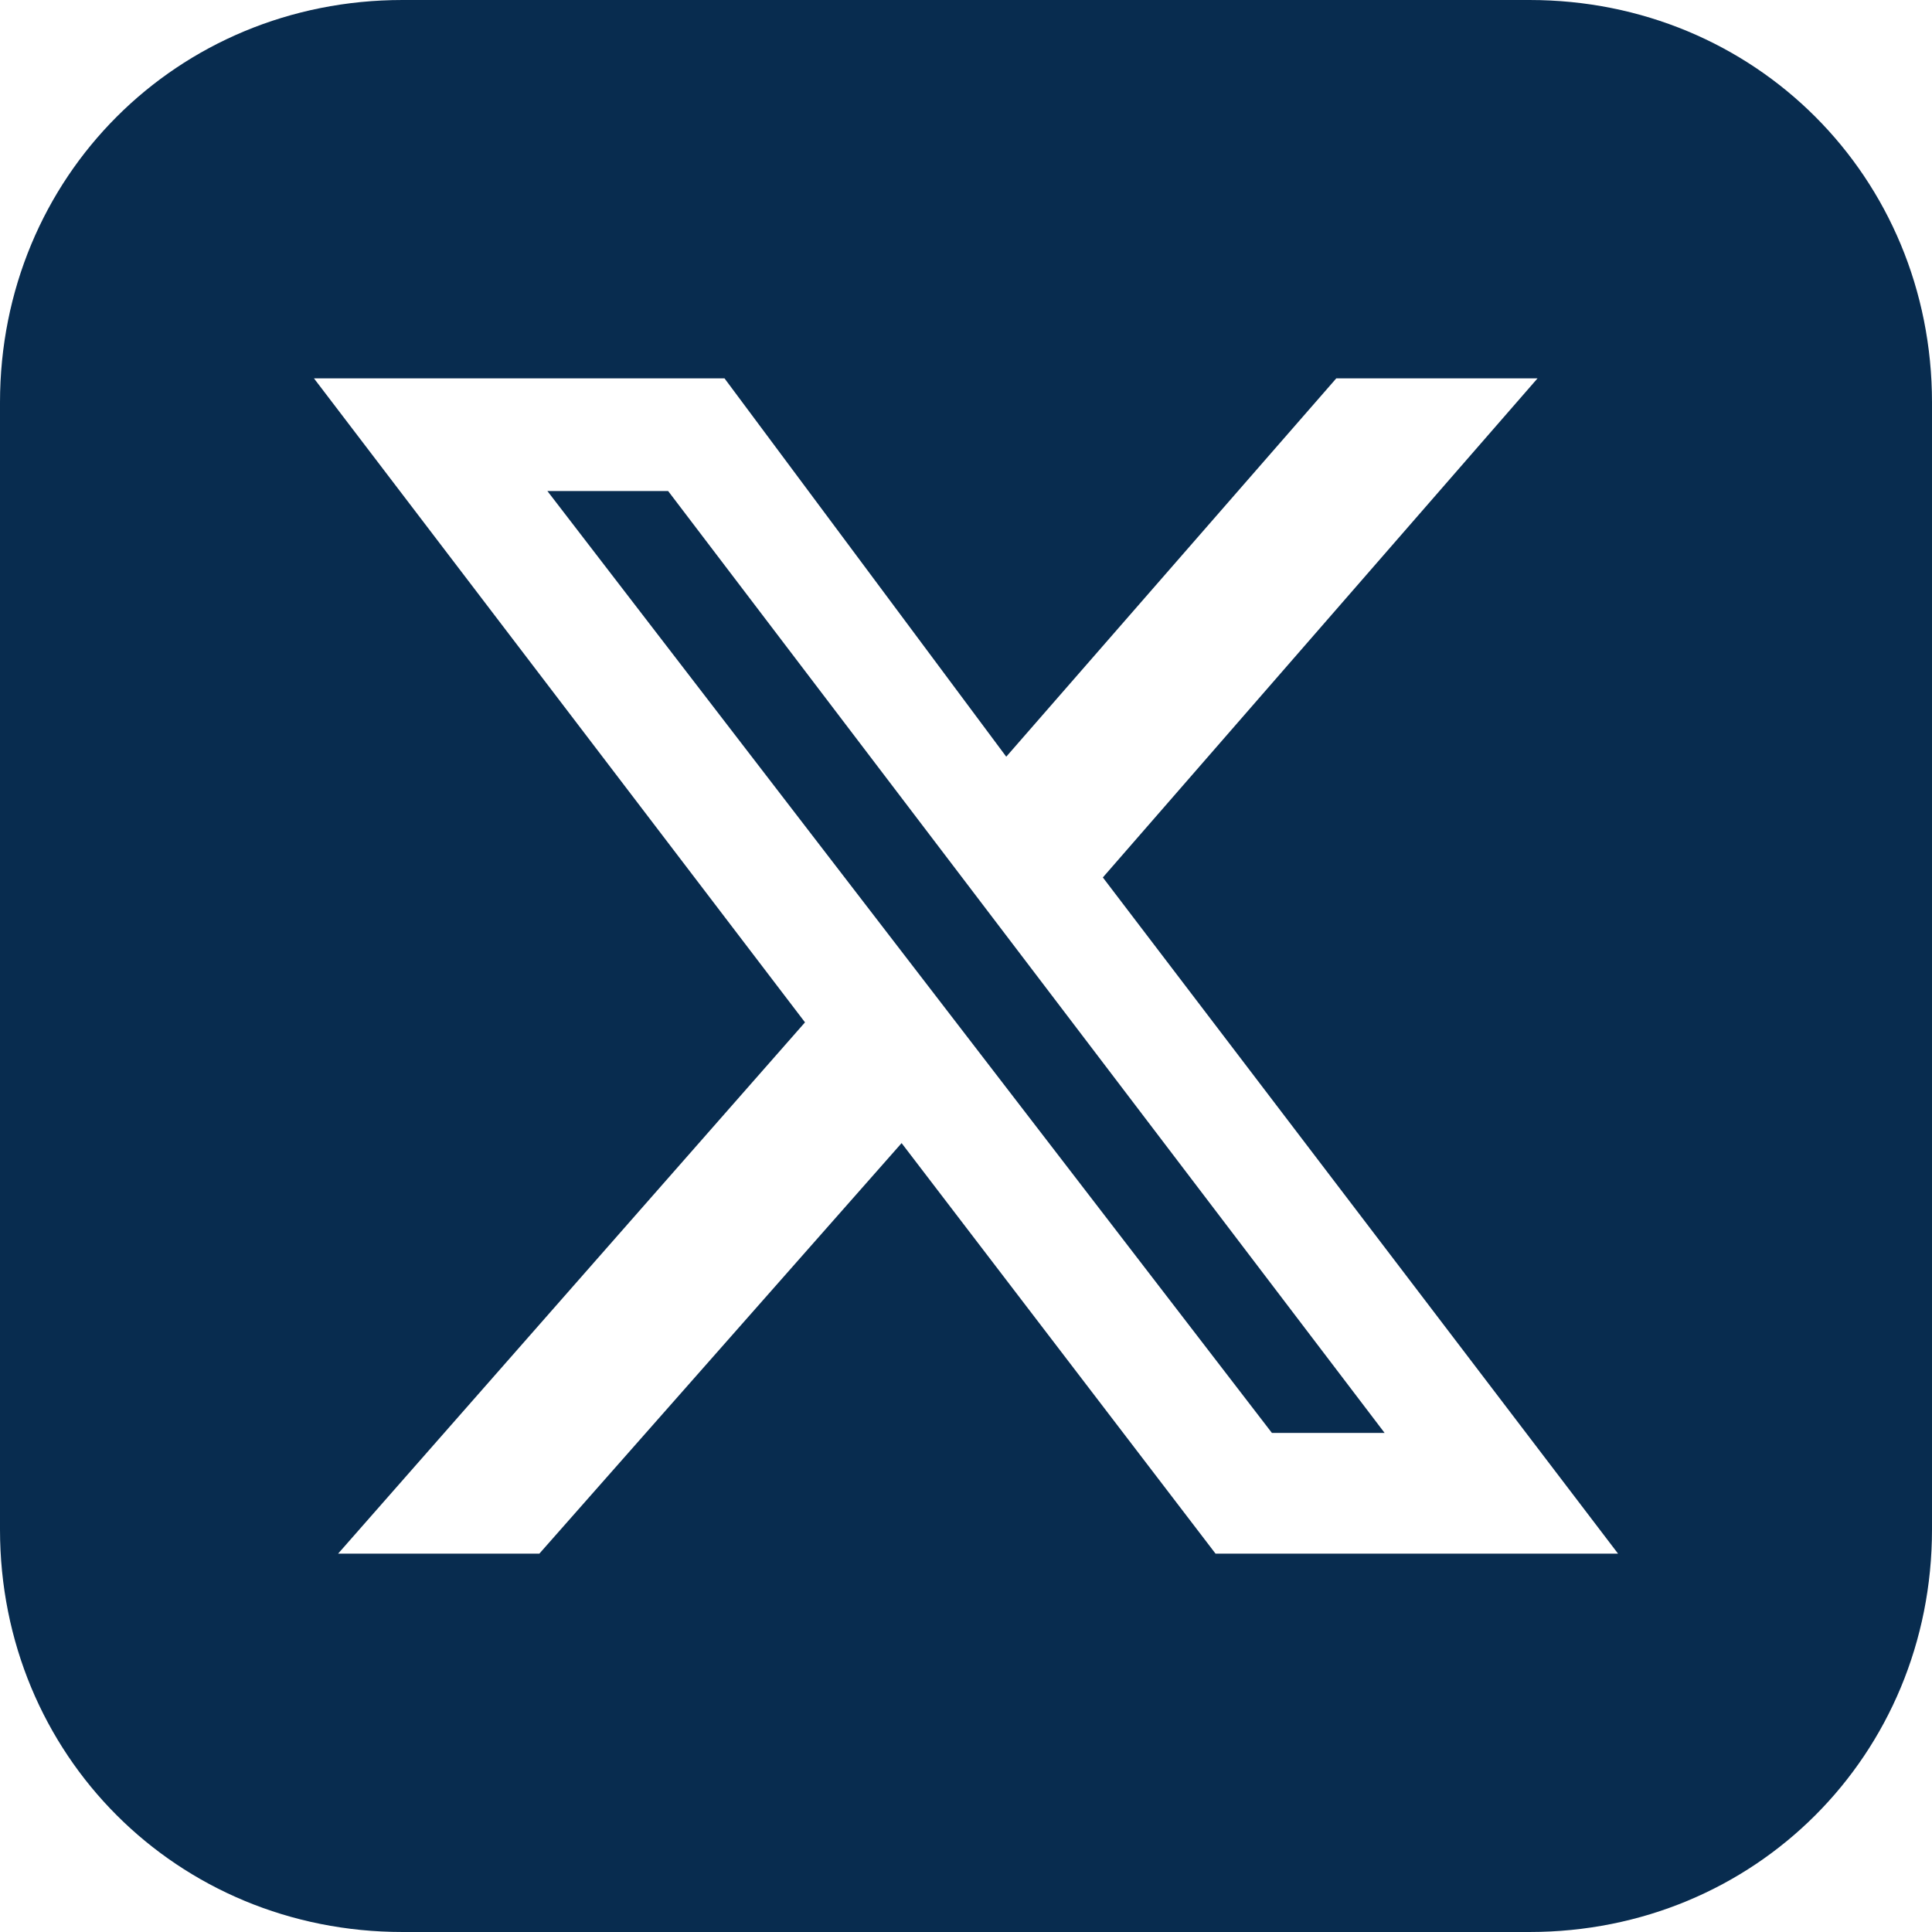
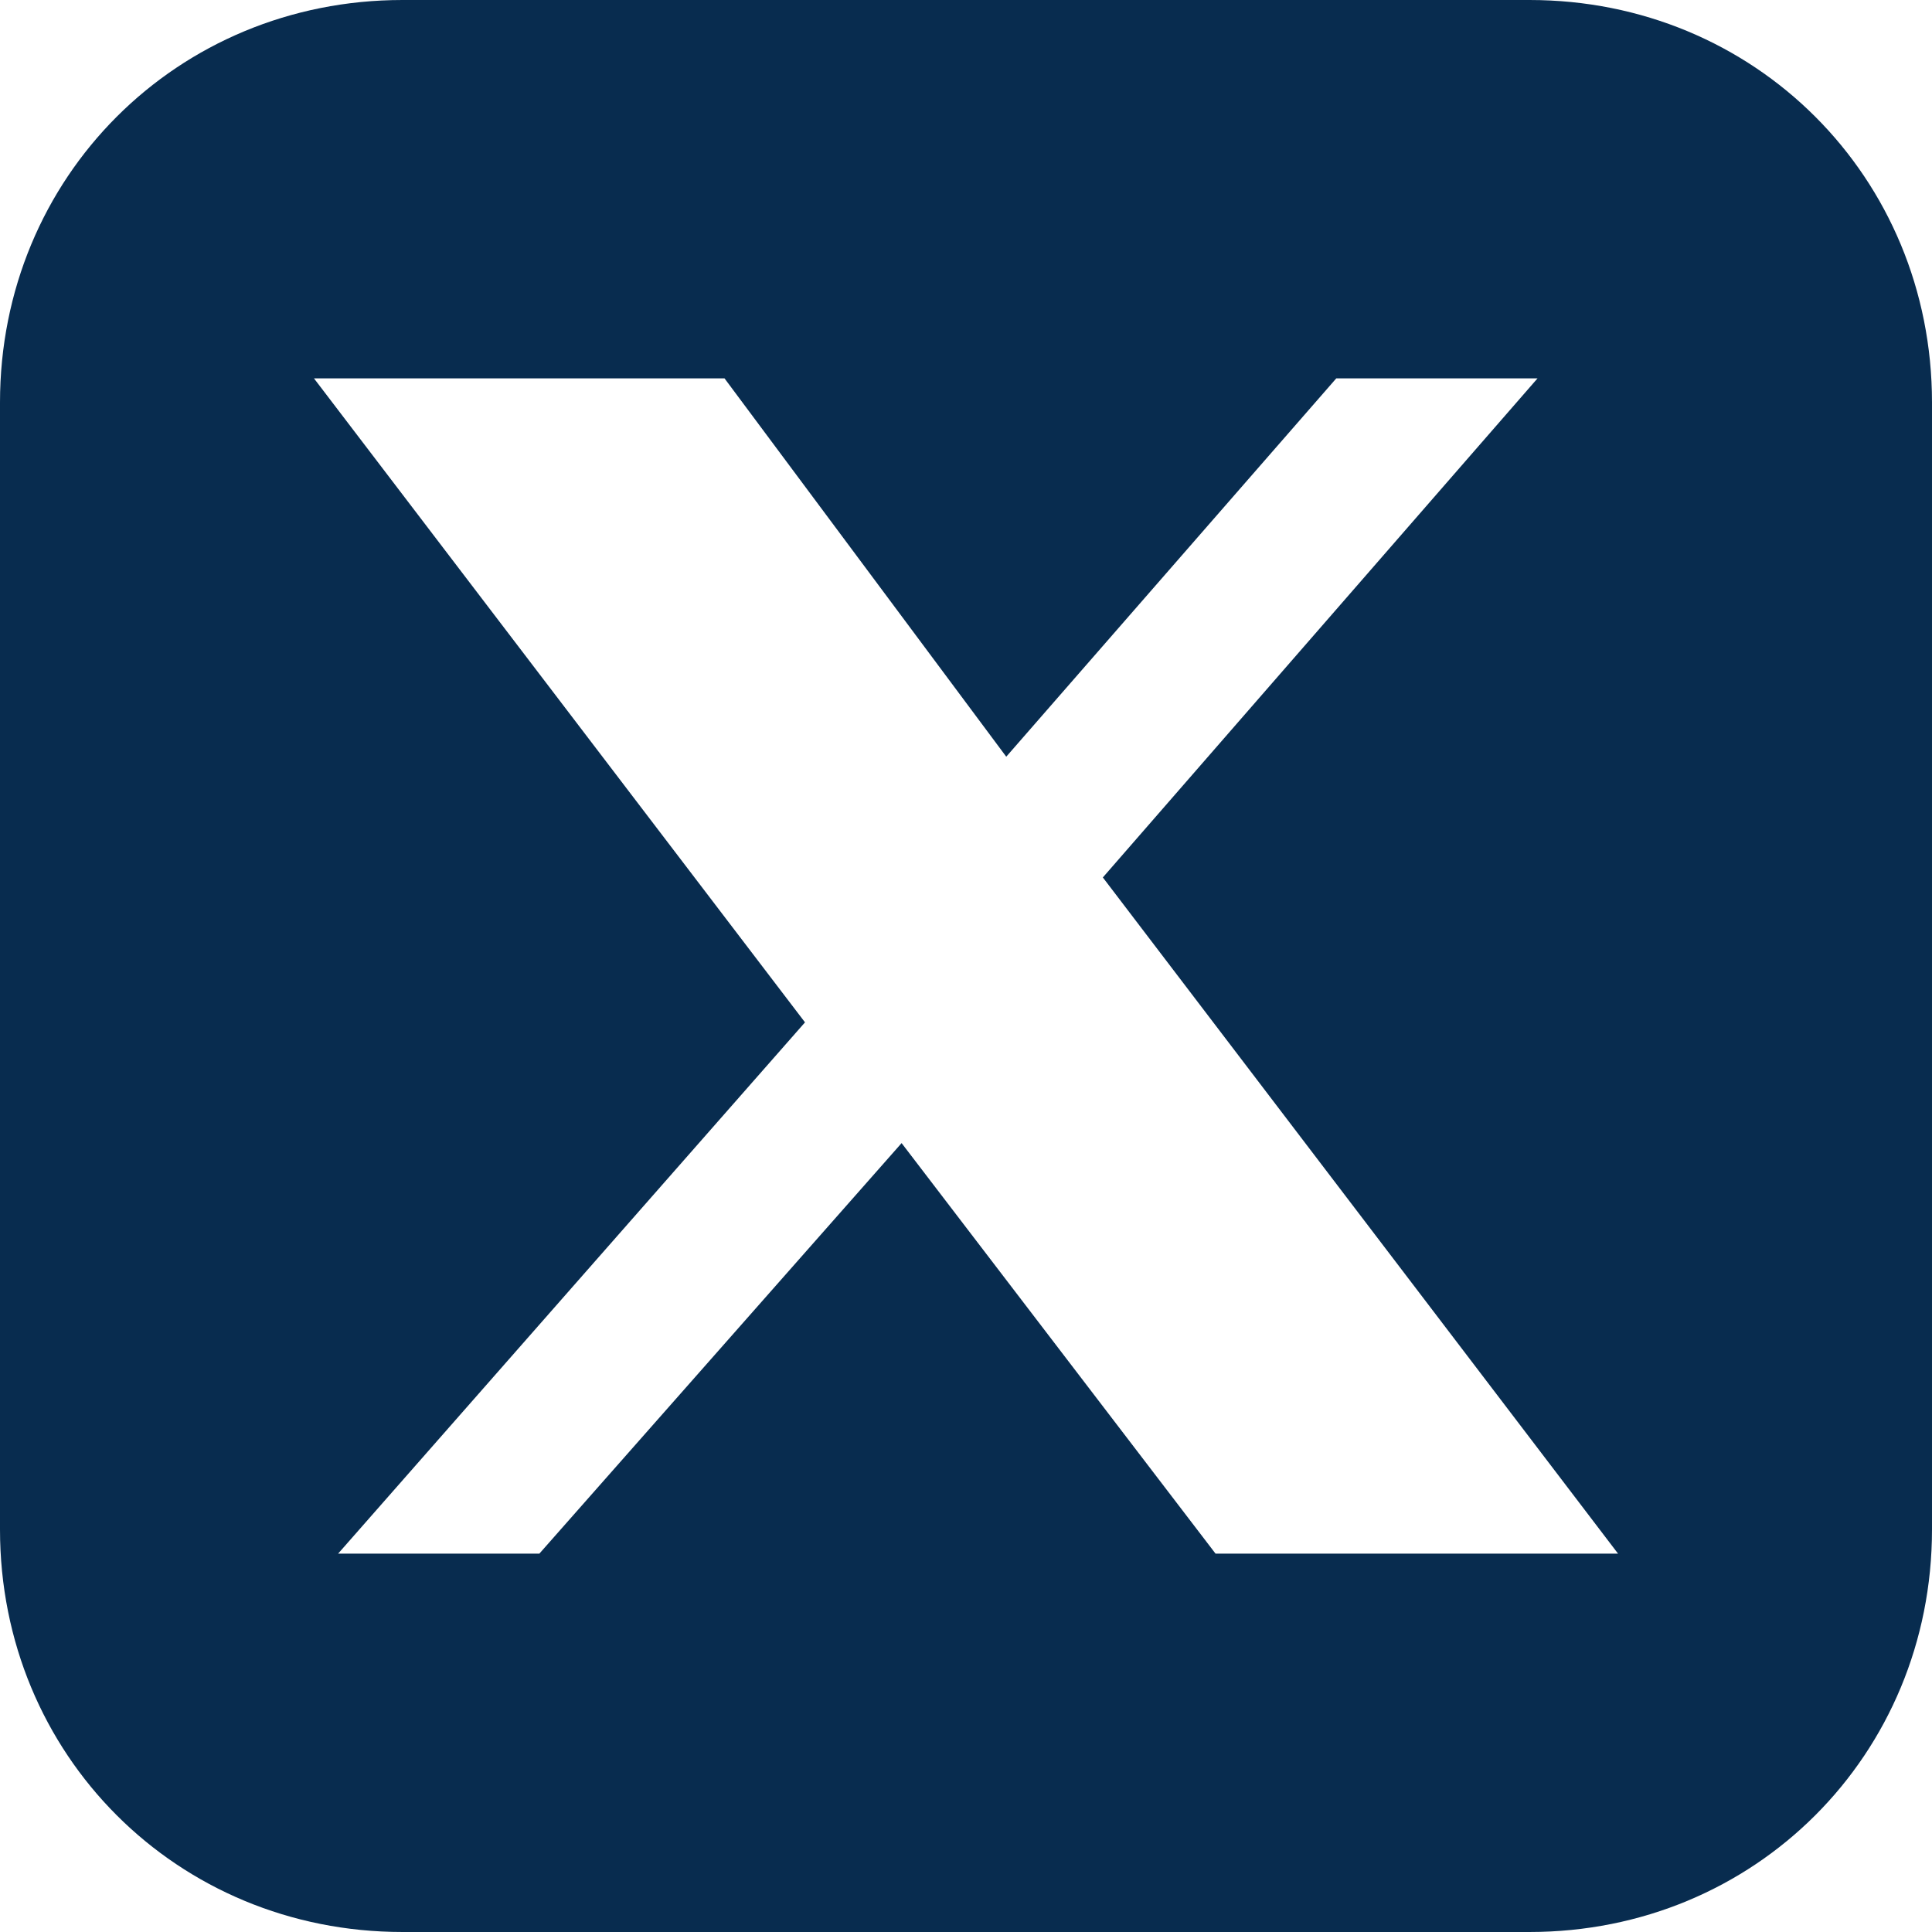
<svg xmlns="http://www.w3.org/2000/svg" version="1.1" id="Layer_1" x="0px" y="0px" viewBox="0 0 24 24" style="enable-background:new 0 0 24 24;" xml:space="preserve">
  <style type="text/css">
	.st0{fill:#082C4F;}
</style>
  <g>
-     <polygon class="st0" points="6.8,6.1 15.8,17.8 17.2,17.8 8.3,6.1  " />
    <path class="st0" d="M19,0H5C2.2,0,0,2.2,0,5v14c0,2.8,2.2,5,5,5h14c2.8,0,5-2.2,5-5V5C24,2.2,21.8,0,19,0z M15.1,19.3l-3.9-5.1   l-4.5,5.1H4.2l5.8-6.6l-6.1-8H9l3.5,4.7l4.1-4.7h2.5l-5.4,6.2l6.4,8.4H15.1z" />
  </g>
</svg>